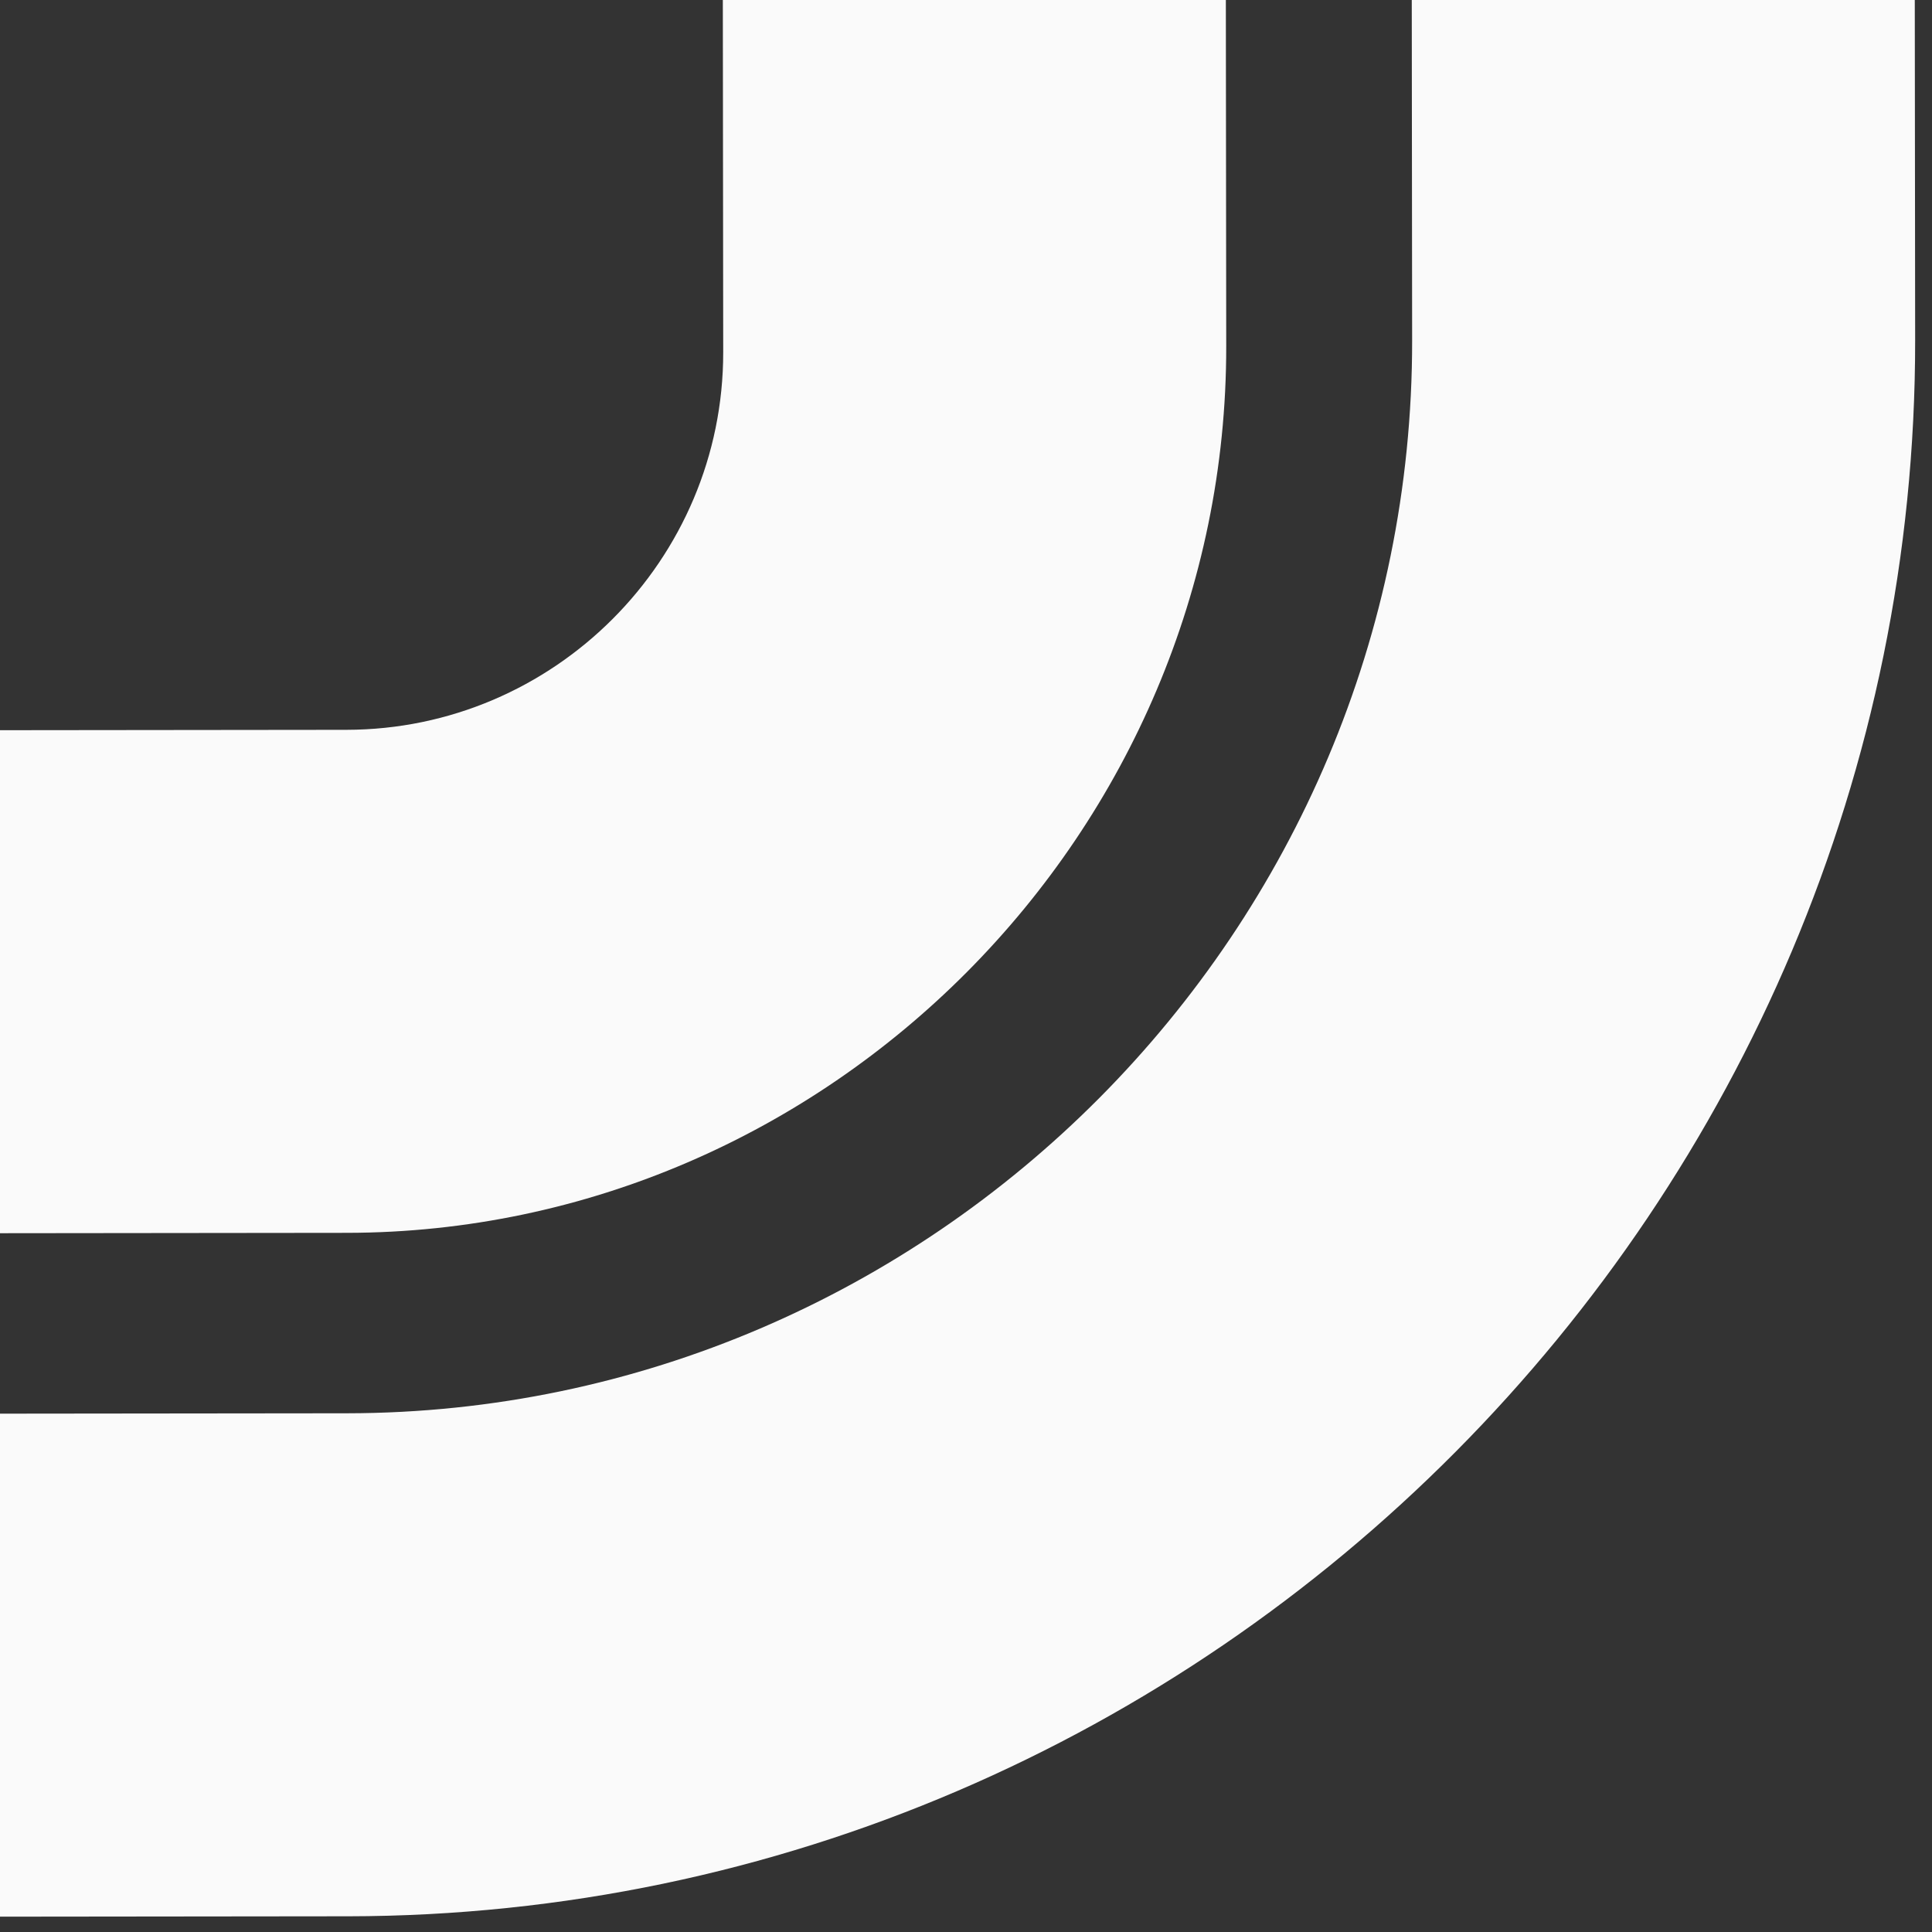
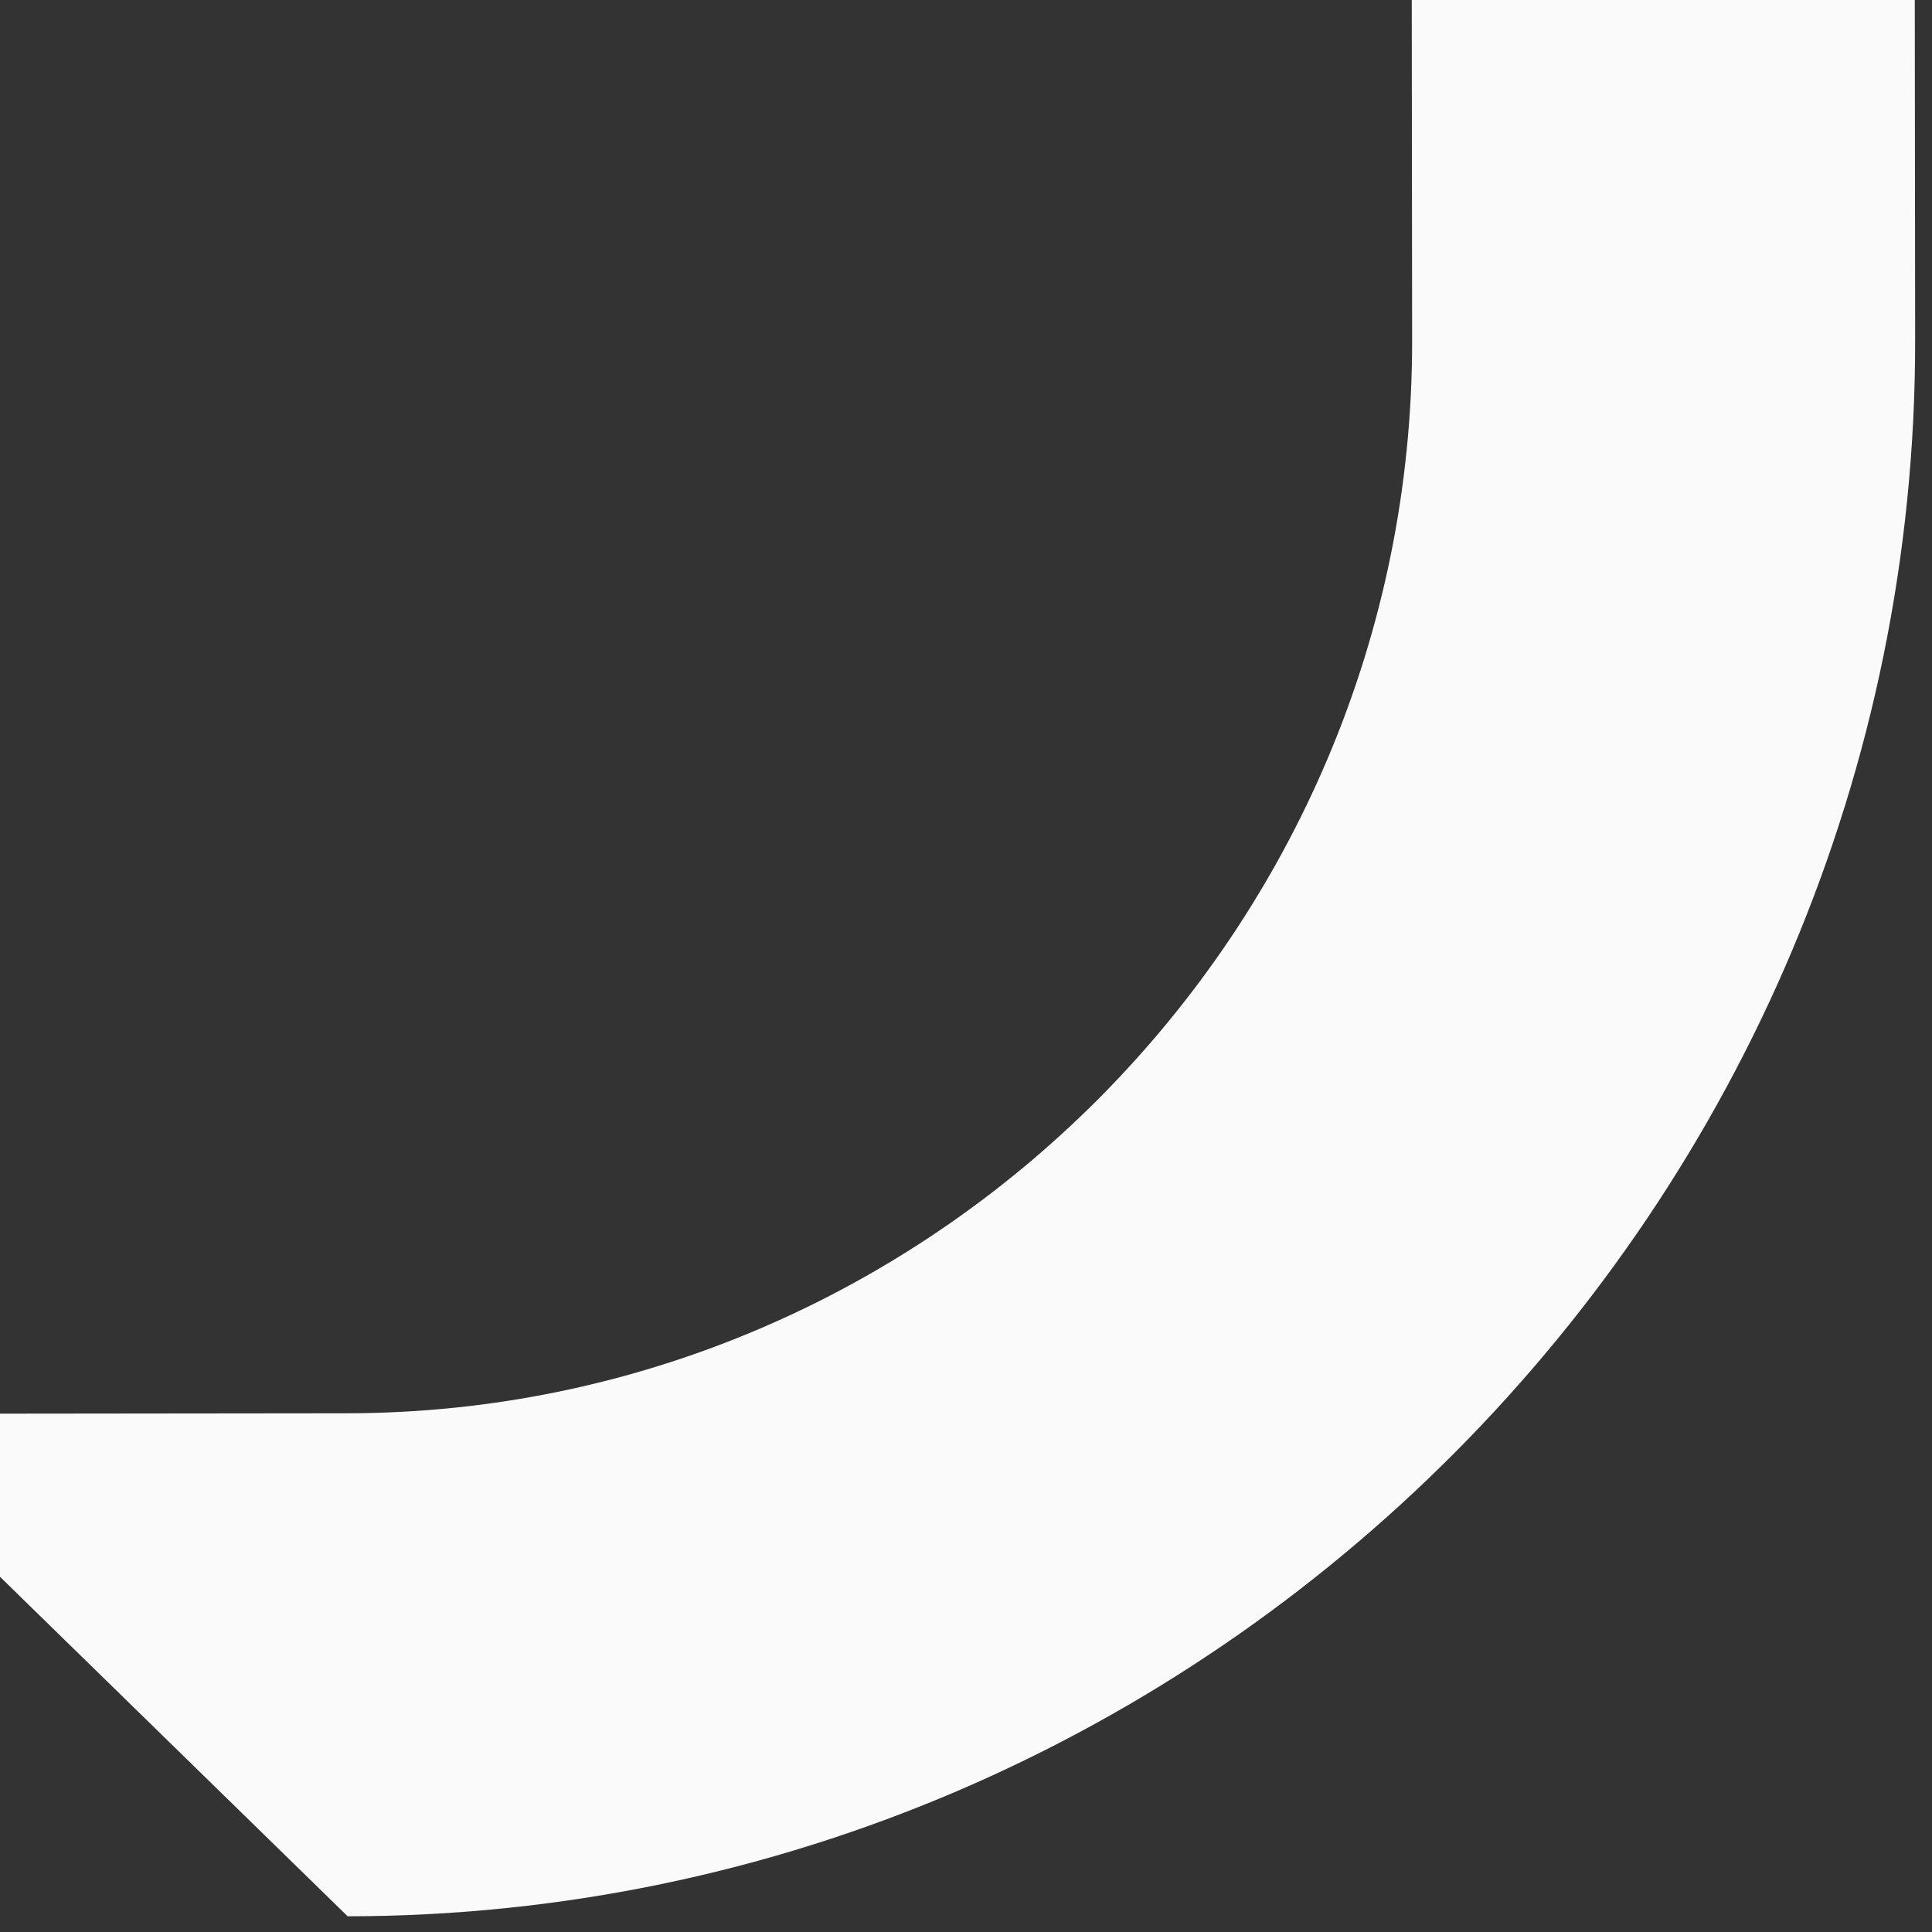
<svg xmlns="http://www.w3.org/2000/svg" width="111" height="111" viewBox="0 0 111 111" fill="none">
  <rect x="0" y="0" width="111" height="111" fill="#333333" stroke="none" />
  <g clip-path="url(#clip0_147_707)">
-     <path d="M70.451 19.886L70.419 -9.329L41.519 -9.297L41.551 20.232C41.564 32.169 31.837 41.918 19.899 41.931L-9.629 41.963L-9.598 70.863L19.931 70.831C47.575 70.801 70.482 47.844 70.451 19.886Z" fill="#FAFAFA" />
-     <path d="M110.032 19.529L110 -10L81.1 -9.969L81.132 19.56C81.169 53.487 53.555 81.161 19.942 81.198L-9.587 81.23L-9.555 110.13L19.974 110.098C69.607 110.044 110.086 69.162 110.032 19.529Z" fill="#FAFAFA" />
+     <path d="M110.032 19.529L110 -10L81.1 -9.969L81.132 19.56C81.169 53.487 53.555 81.161 19.942 81.198L-9.587 81.23L19.974 110.098C69.607 110.044 110.086 69.162 110.032 19.529Z" fill="#FAFAFA" />
  </g>
  <defs>
    <clipPath id="clip0_147_707">
      <rect width="120" height="120" fill="white" transform="translate(110 -10) rotate(89.938)" />
    </clipPath>
  </defs>
</svg>